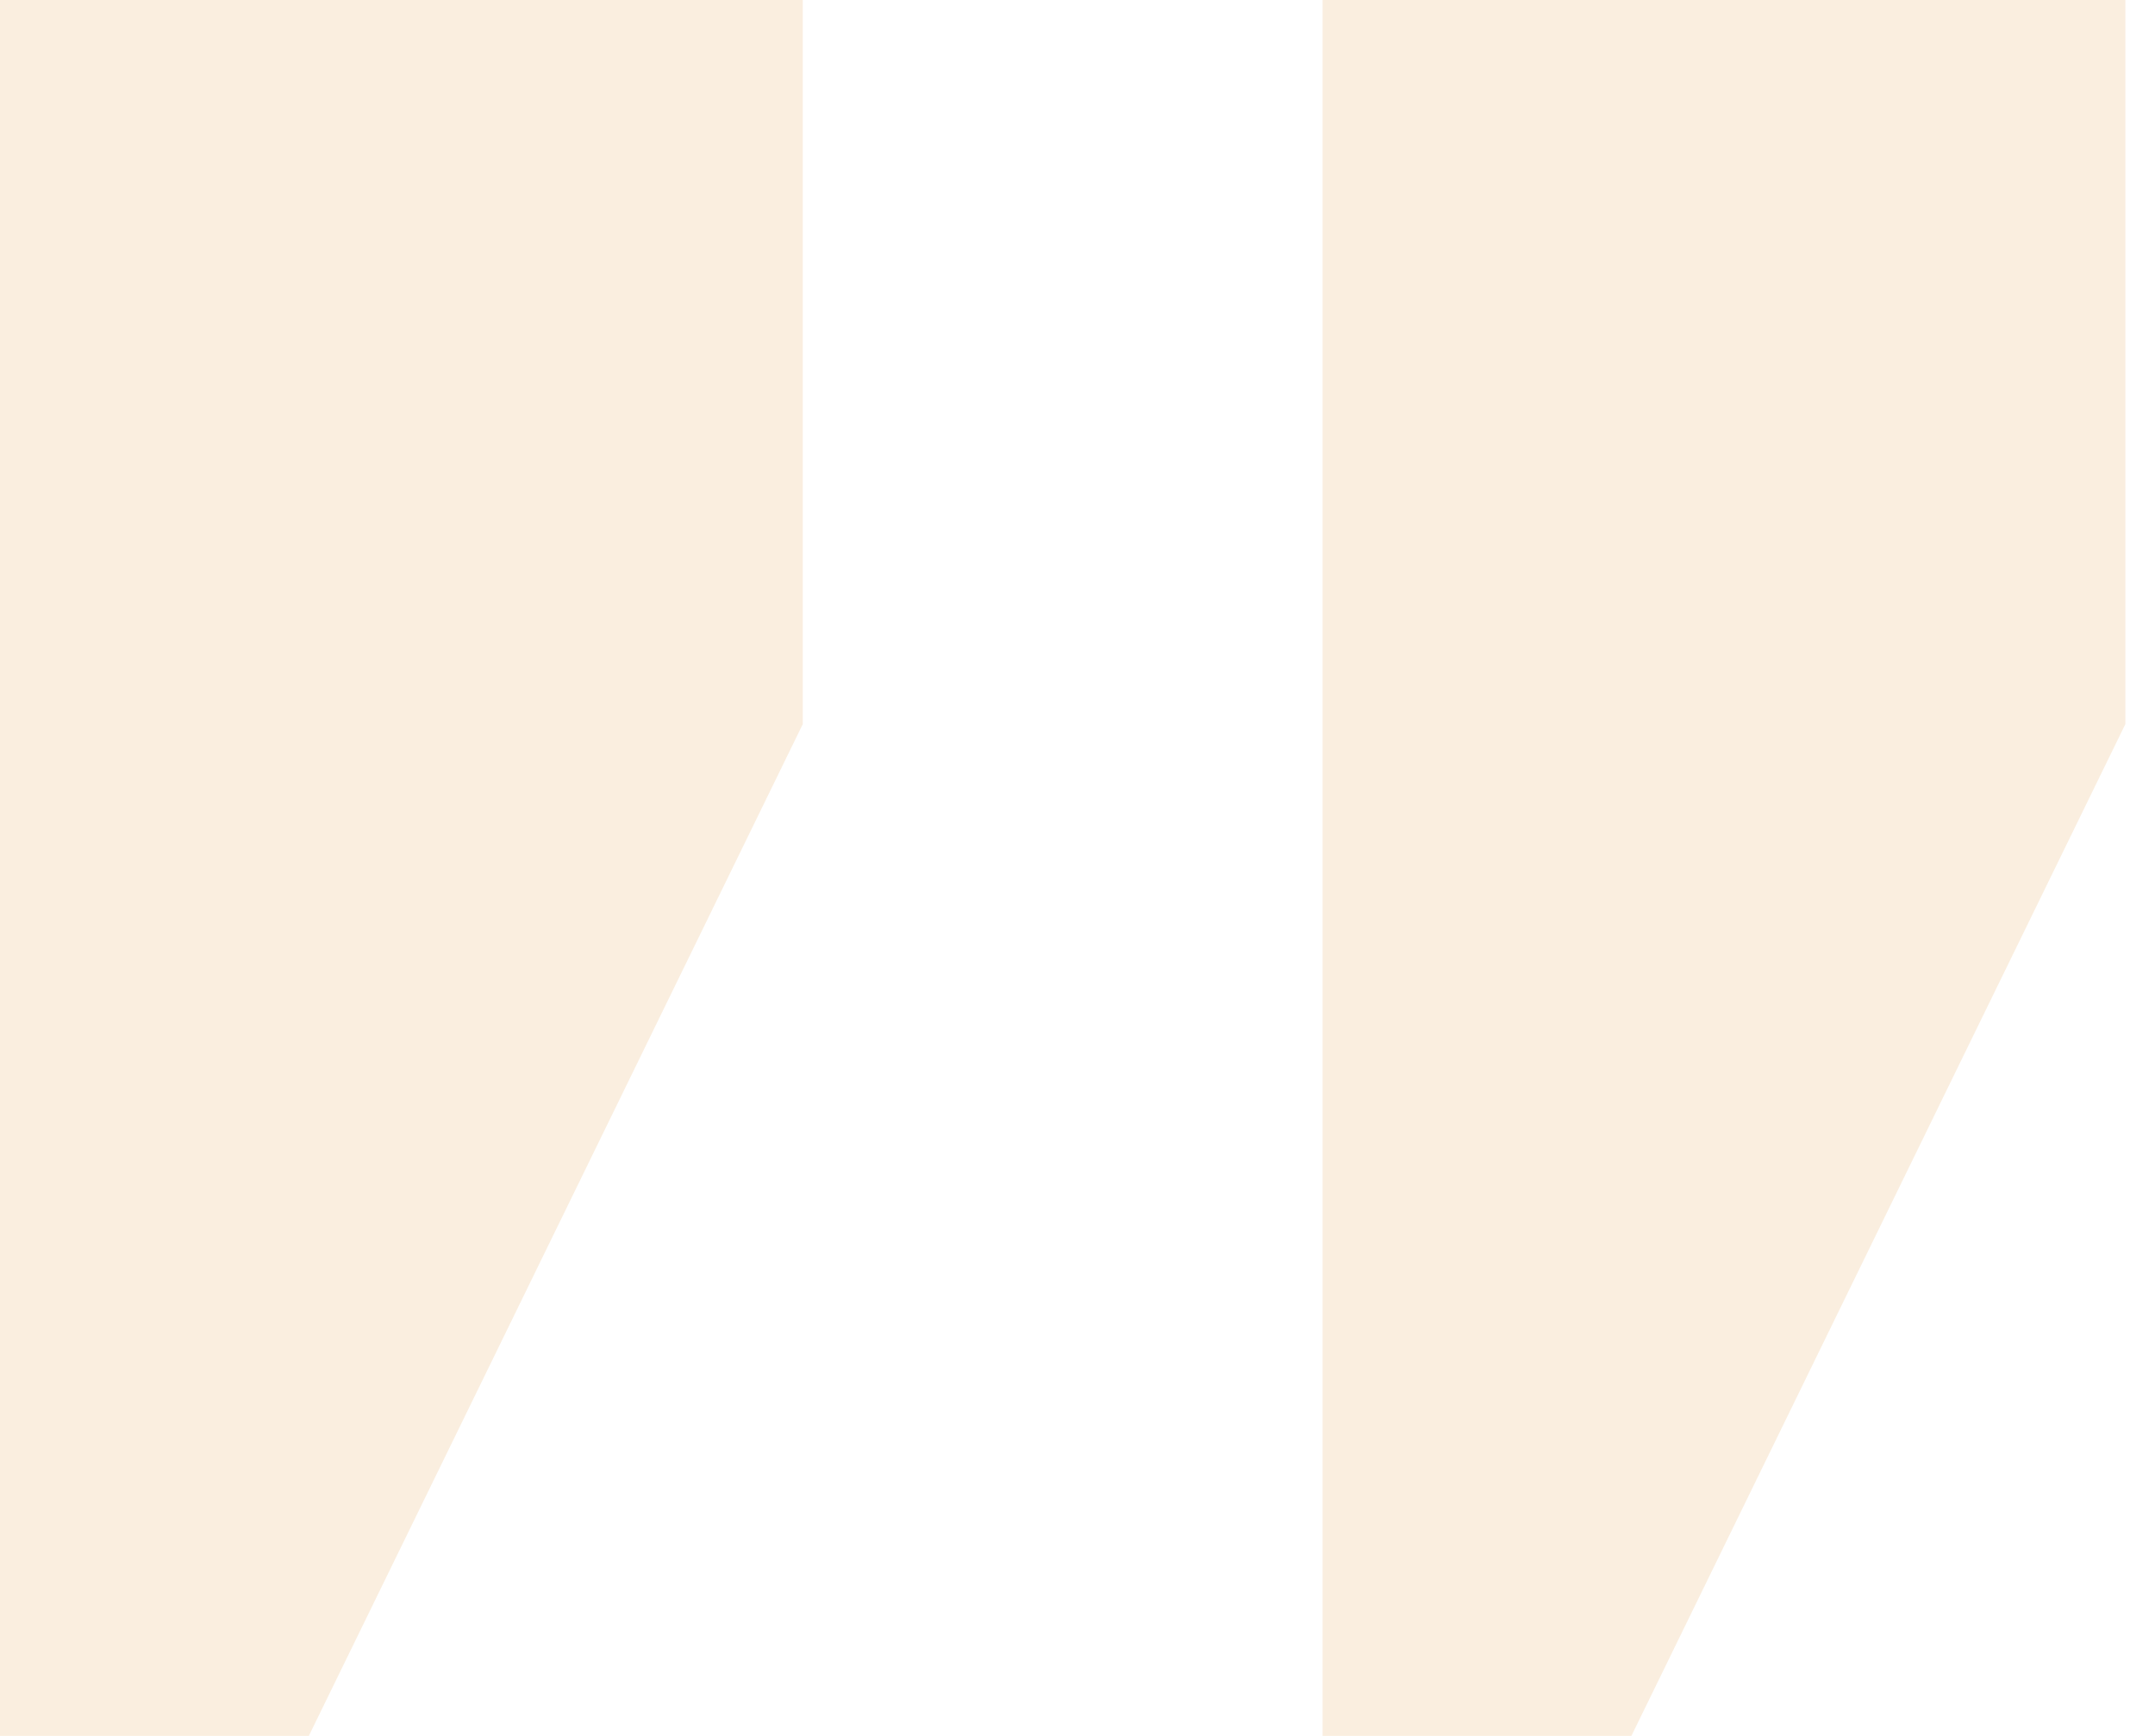
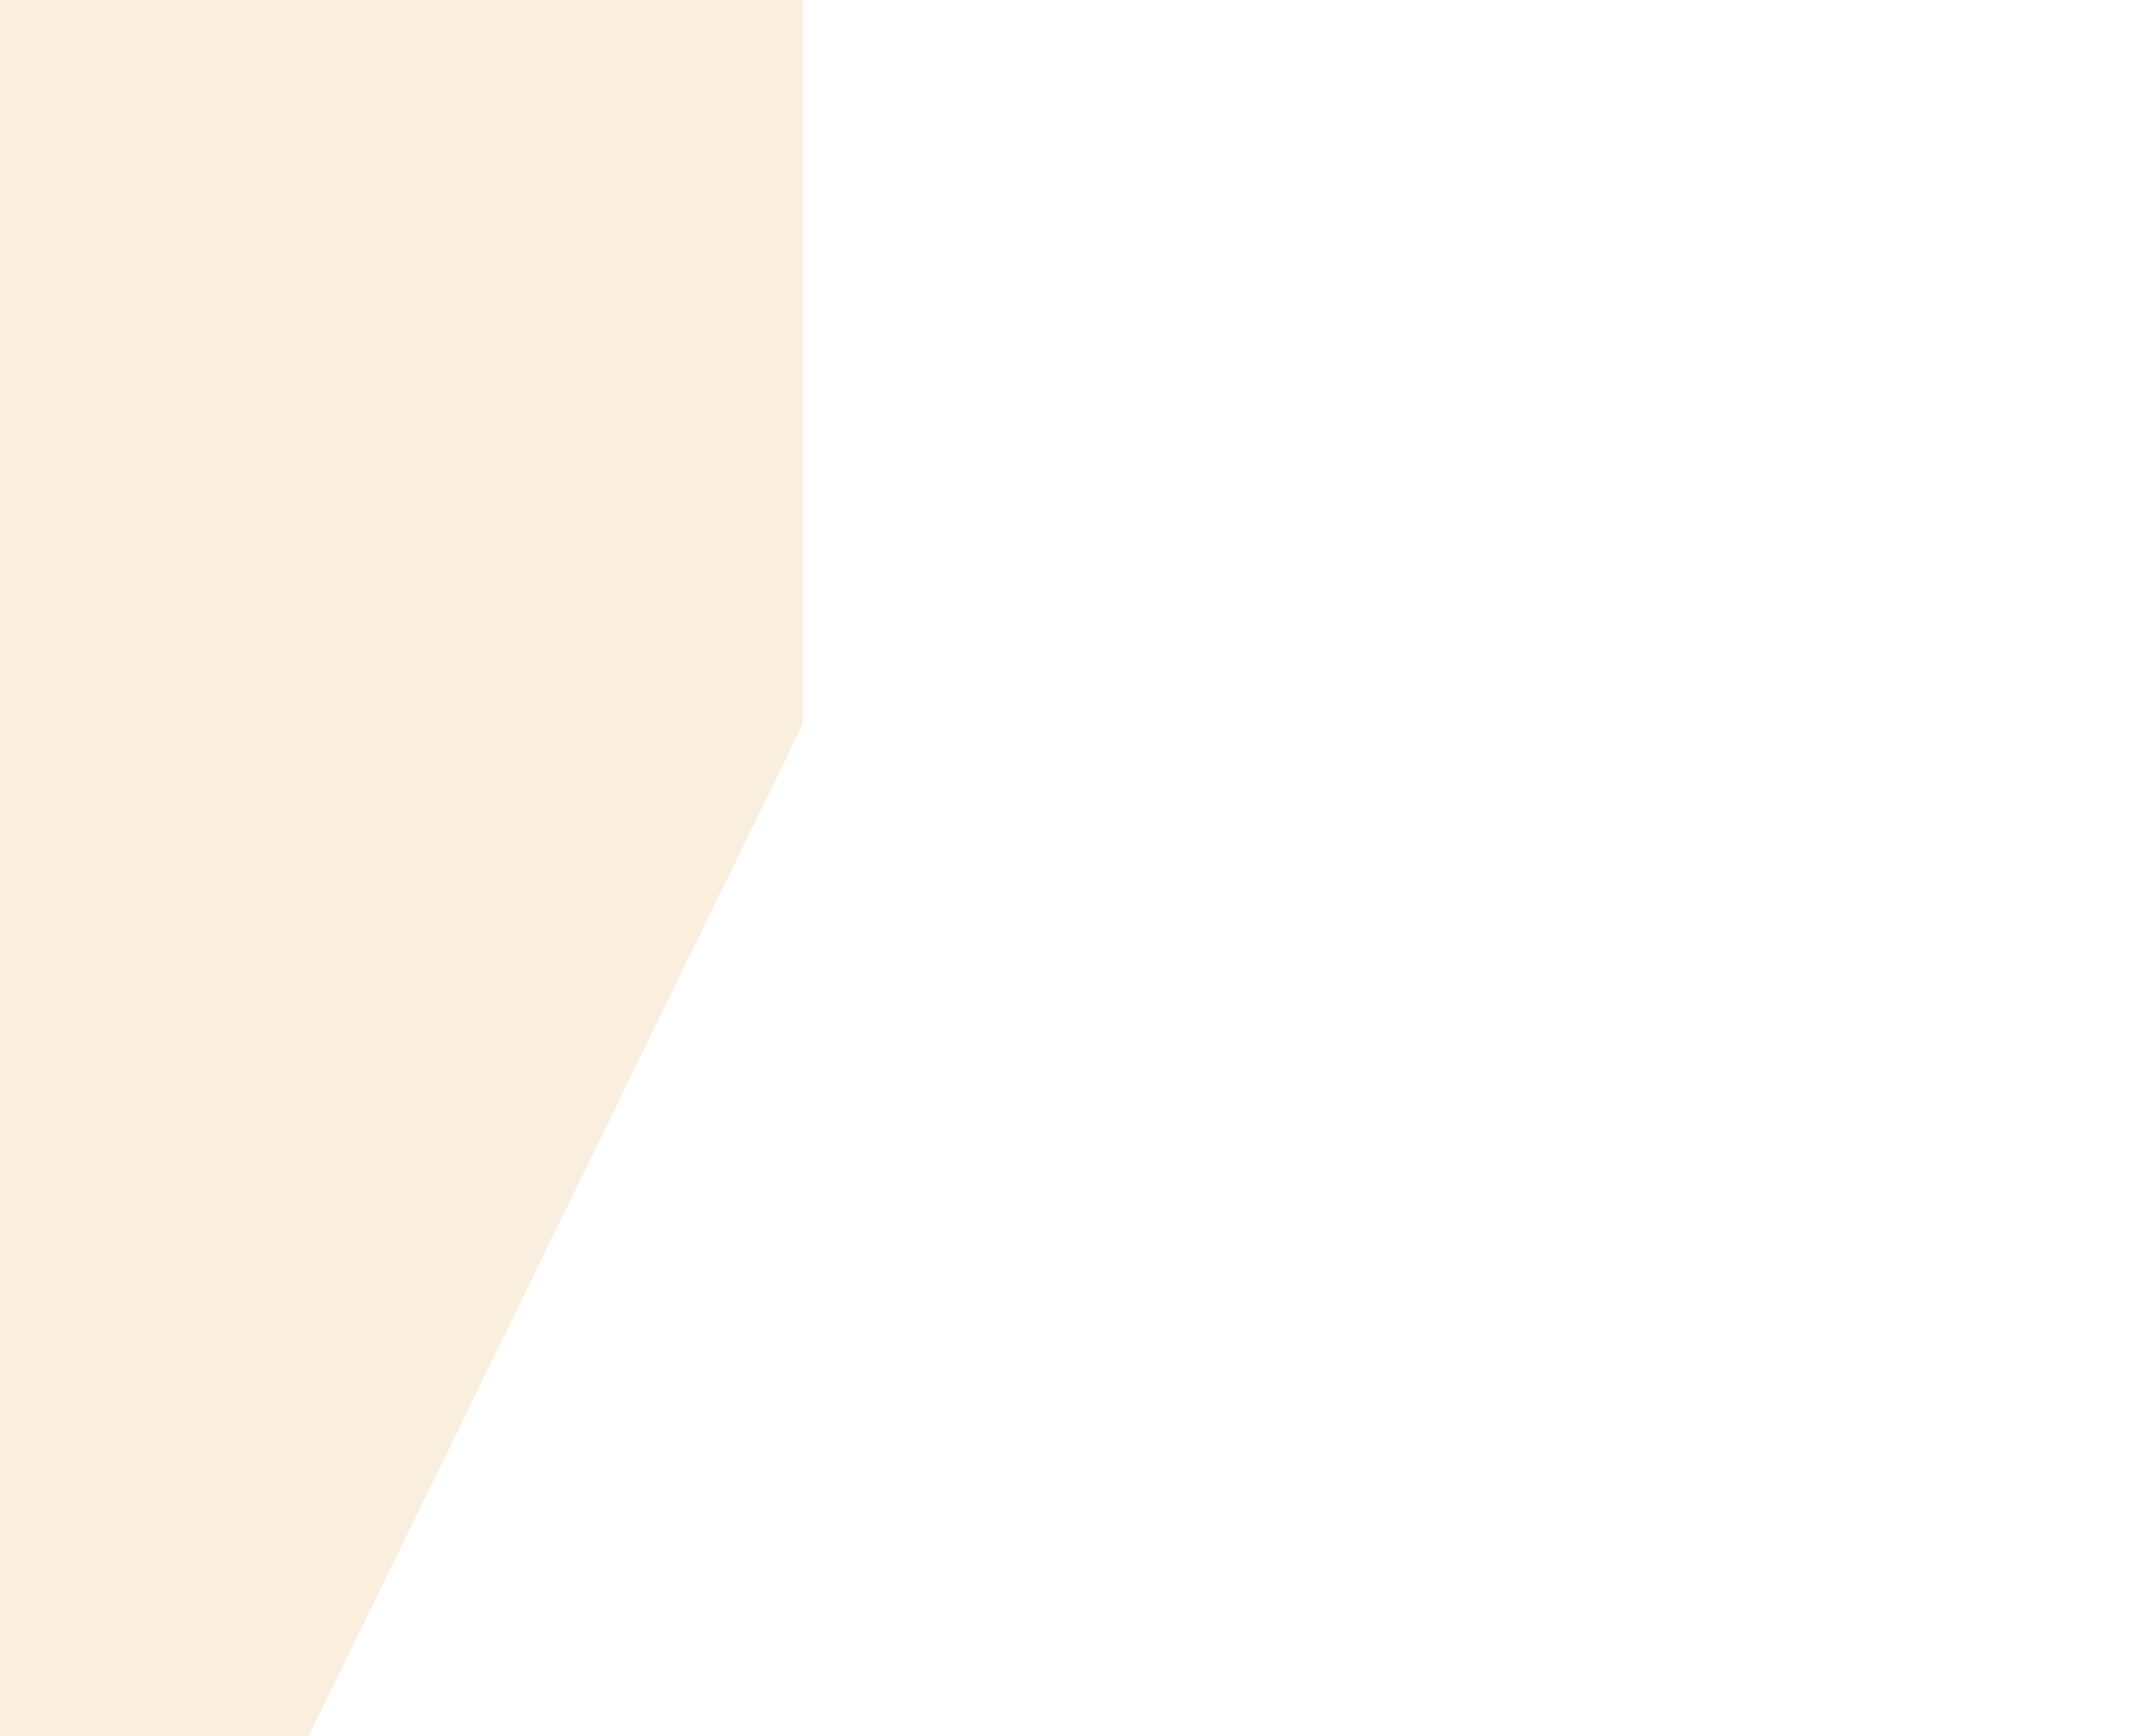
<svg xmlns="http://www.w3.org/2000/svg" width="36" height="29" viewBox="0 0 36 29" fill="none">
  <path d="M13.411 12.097L5.159 29H0V0H13.411V12.097Z" fill="#E8AE61" fill-opacity="0.2" />
-   <path d="M35.505 12.097L27.253 29H22.094V0H35.505V12.097Z" fill="#E8AE61" fill-opacity="0.2" />
</svg>